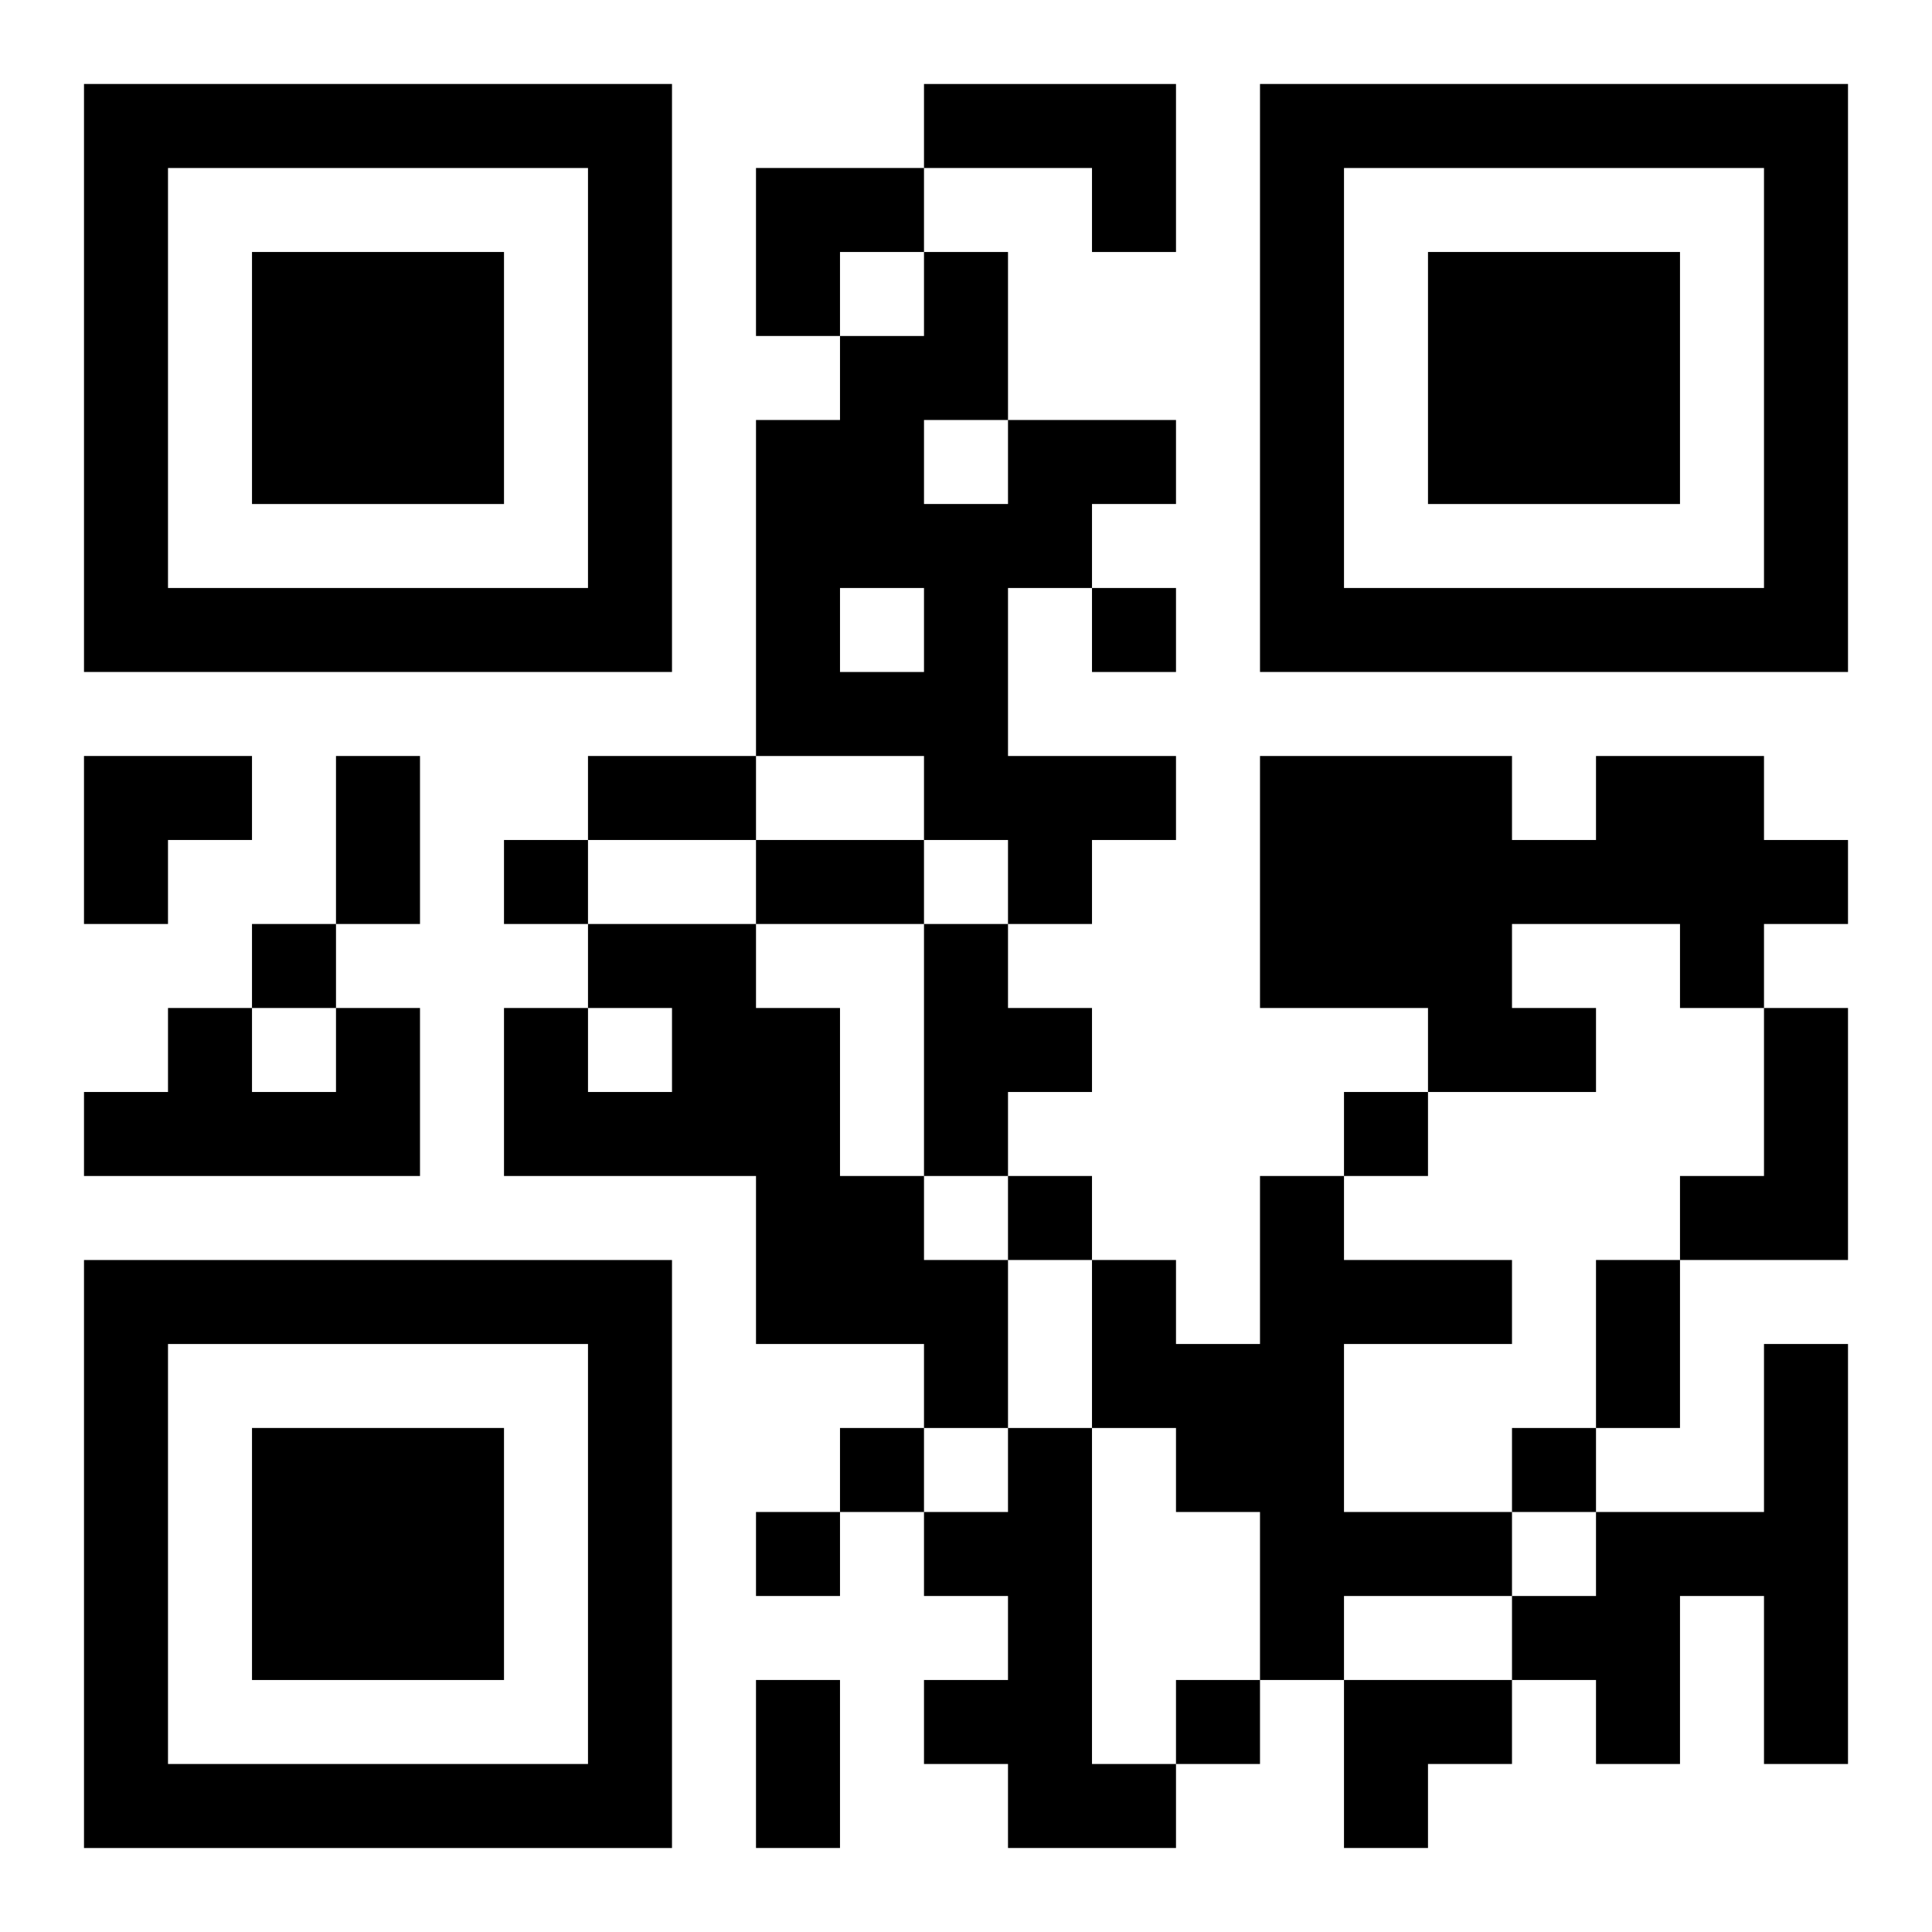
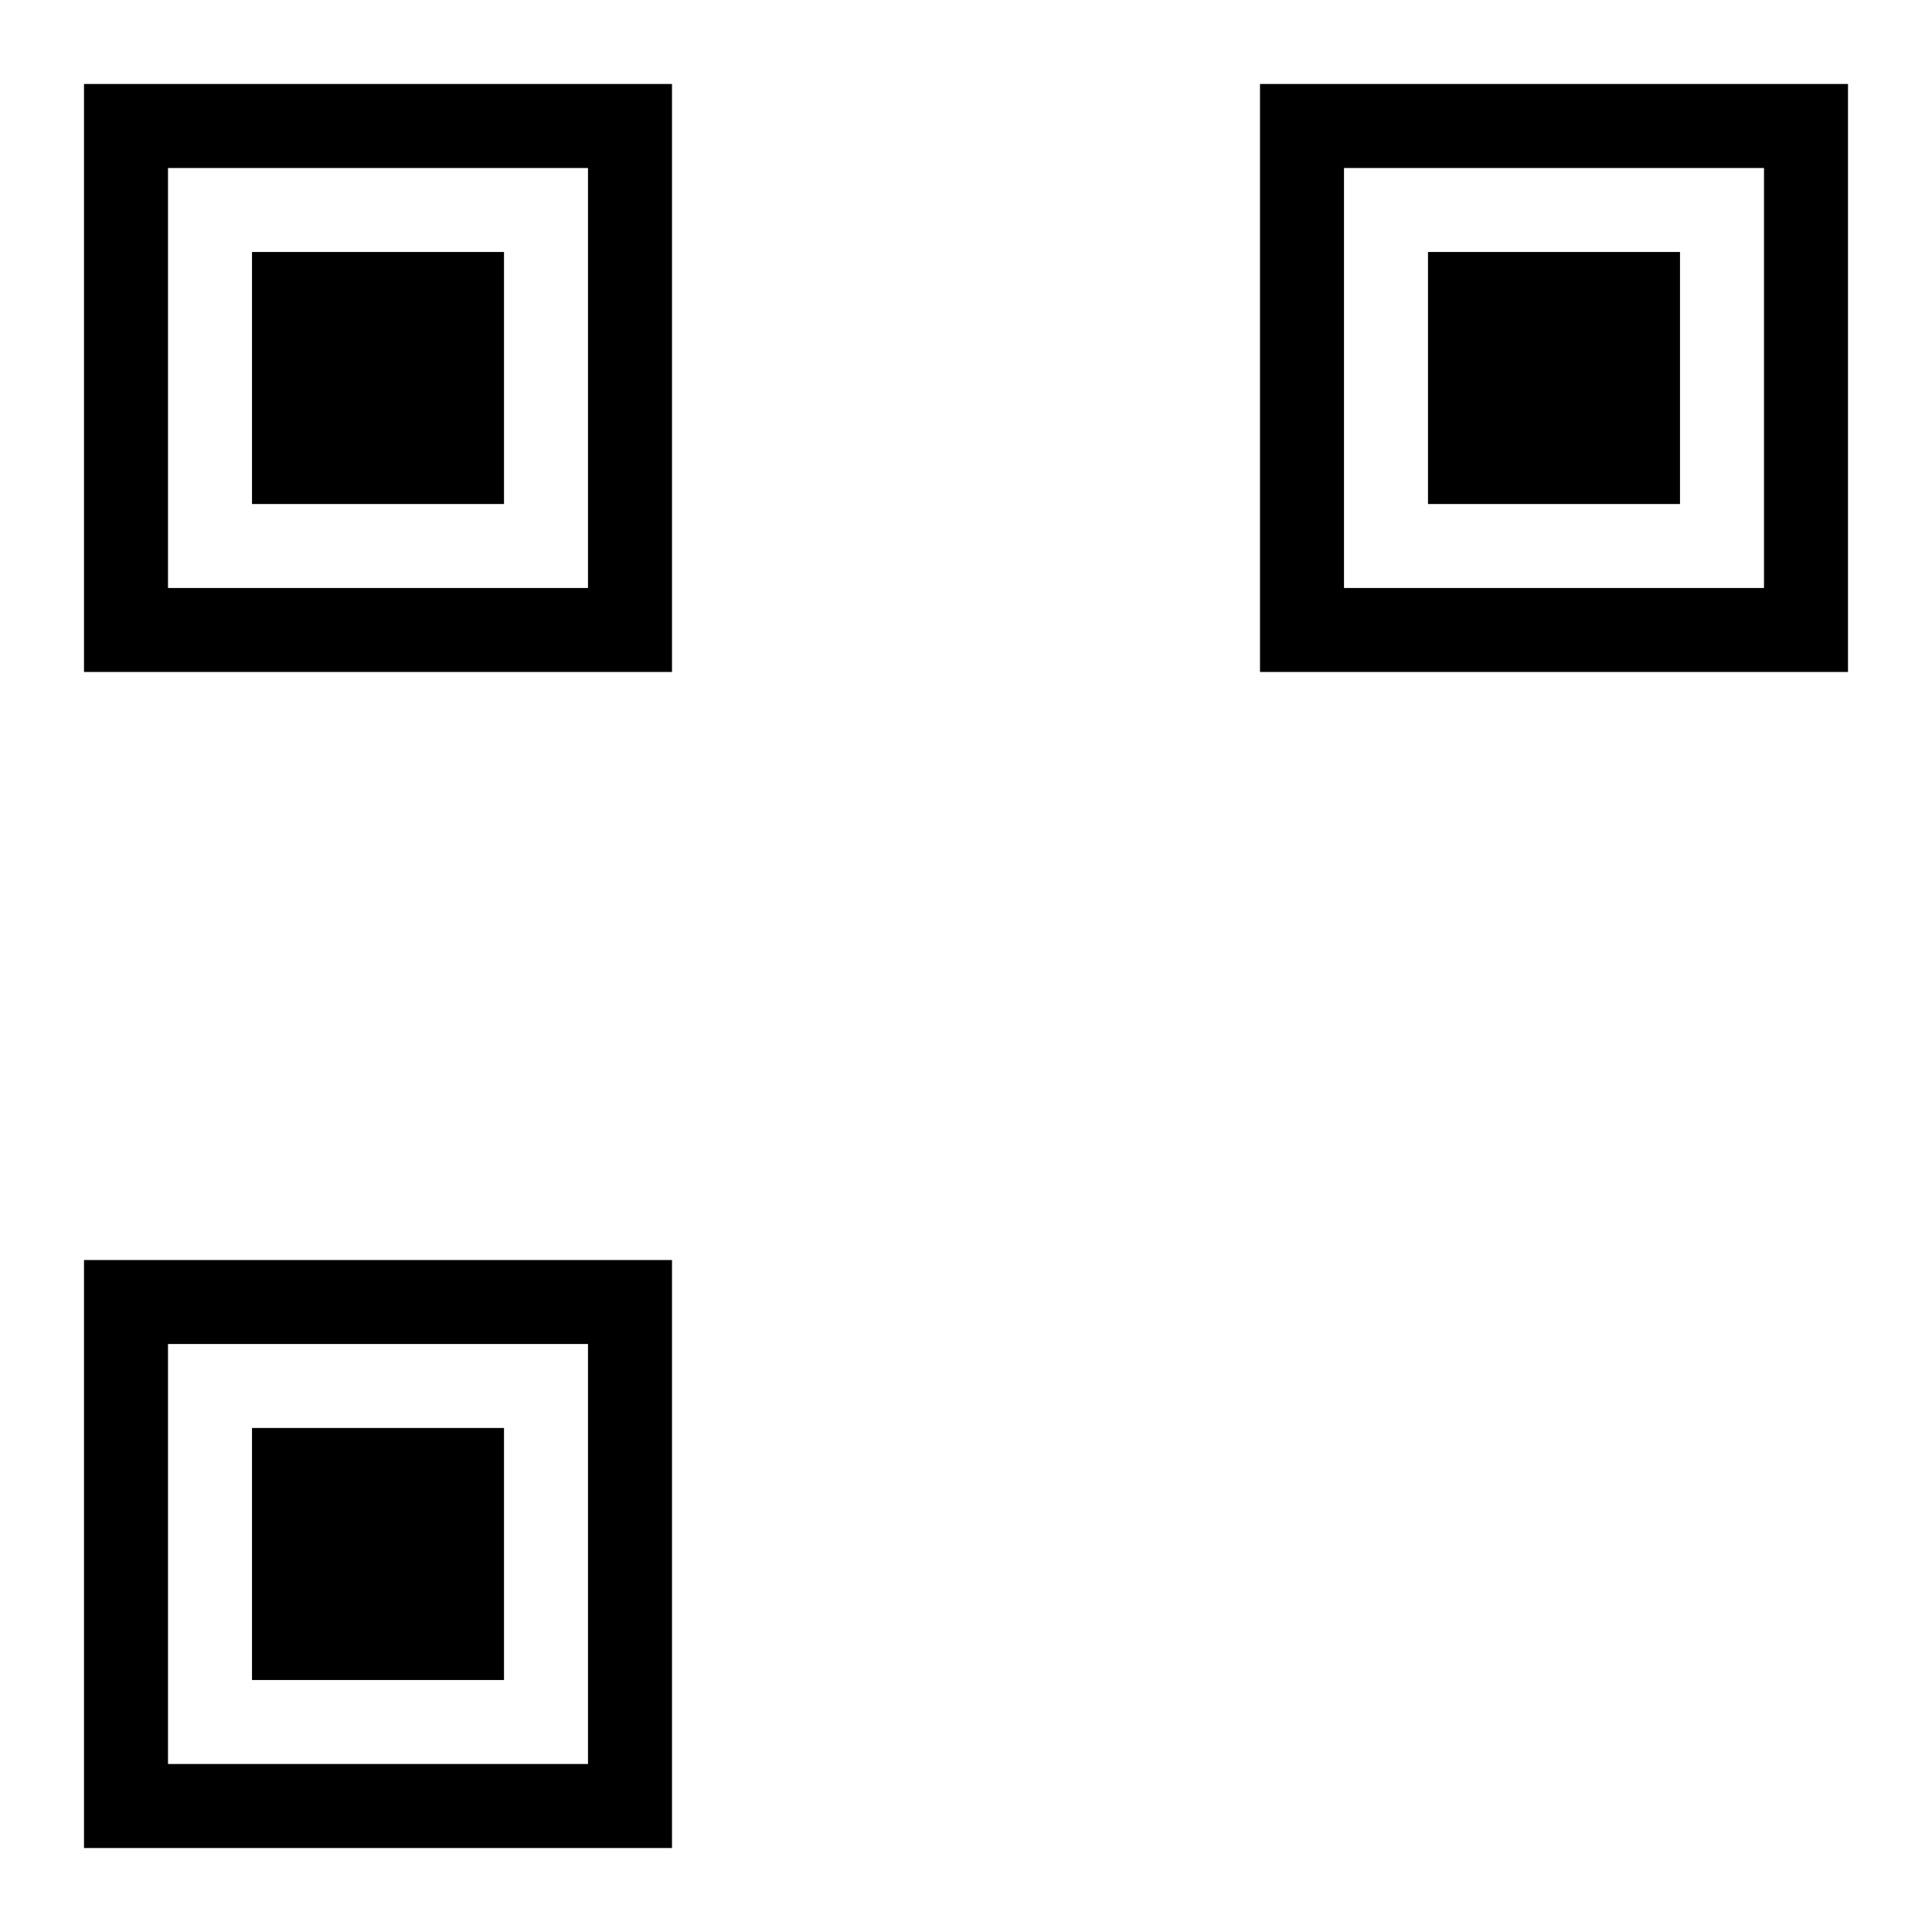
<svg xmlns="http://www.w3.org/2000/svg" xmlns:xlink="http://www.w3.org/1999/xlink" width="250" height="250" baseProfile="full" version="1.1" viewBox="-1 -1 23 23">
  <symbol id="a">
    <path d="m0 7v7h7v-7h-7zm1 1h5v5h-5v-5zm1 1v3h3v-3h-3z" />
  </symbol>
  <use y="-7" xlink:href="#a" />
  <use y="7" xlink:href="#a" />
  <use x="14" y="-7" xlink:href="#a" />
-   <path d="m10 0h3v2h-1v-1h-2v-1m1 4h2v1h-1v1h-1v2h2v1h-1v1h-1v-1h-1v-1h-2v-4h1v-1h1v-1h1v2m-1 0v1h1v-1h-1m-1 2v1h1v-1h-1m9 2h2v1h1v1h-1v1h-1v-1h-2v1h1v1h-2v-1h-2v-3h3v1h1v-1m-12 2h2v1h1v2h1v1h1v2h-1v-1h-2v-2h-3v-2h1v1h1v-1h-1v-1m4 0h1v1h1v1h-1v1h-1v-3m-7 1h1v2h-4v-1h1v-1h1v1h1v-1m17 0h1v3h-2v-1h1v-2m-6 2h1v1h2v1h-2v2h2v1h-2v1h-1v-2h-1v-1h-1v-2h1v1h1v-2m6 2h1v5h-1v-2h-1v2h-1v-1h-1v-1h1v-1h2v-2m-9 1h1v4h1v1h-2v-1h-1v-1h1v-1h-1v-1h1v-1m1-10v1h1v-1h-1m-7 3v1h1v-1h-1m-3 1v1h1v-1h-1m13 2v1h1v-1h-1m-4 1v1h1v-1h-1m-2 3v1h1v-1h-1m8 0v1h1v-1h-1m-9 1v1h1v-1h-1m5 2v1h1v-1h-1m-10-11h1v2h-1v-2m3 0h2v1h-2v-1m2 1h2v1h-2v-1m10 5h1v2h-1v-2m-10 5h1v2h-1v-2m0-18h2v1h-1v1h-1zm-8 7h2v1h-1v1h-1zm15 11h2v1h-1v1h-1z" />
</svg>